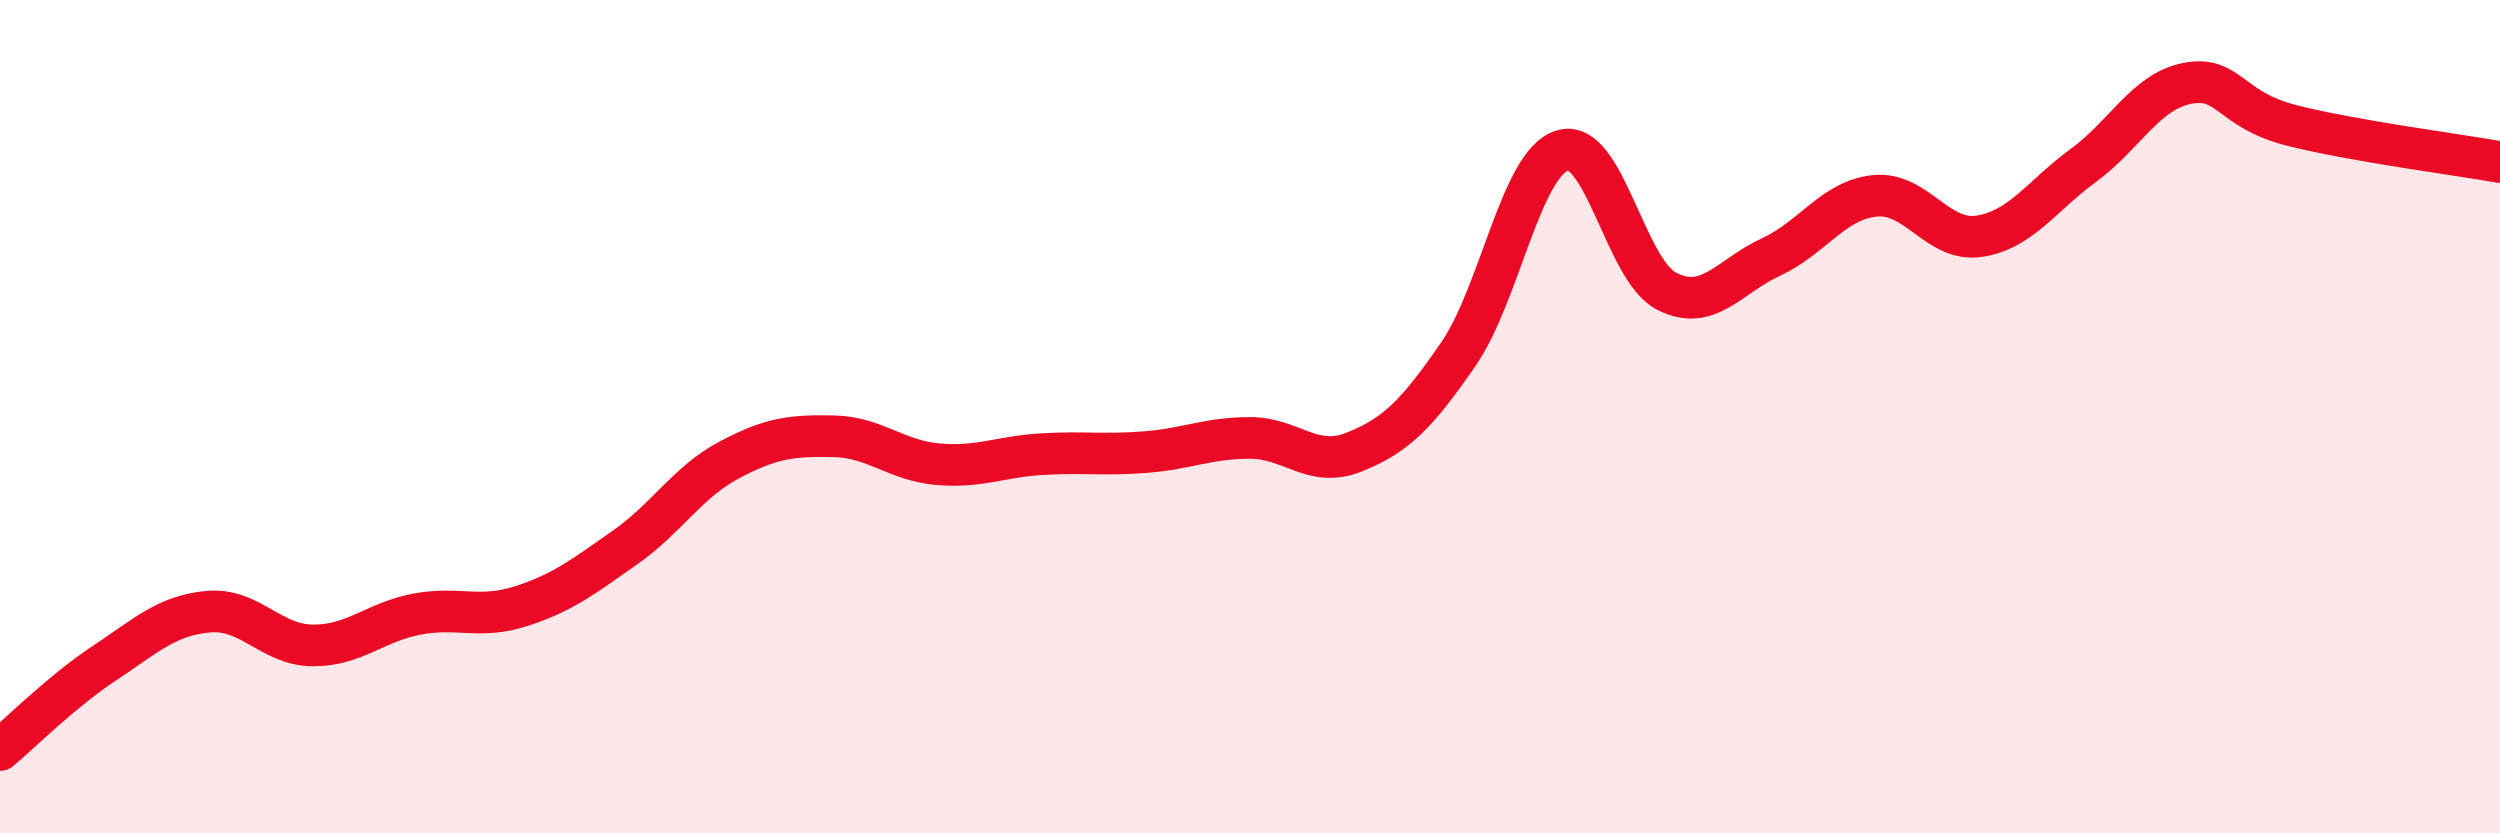
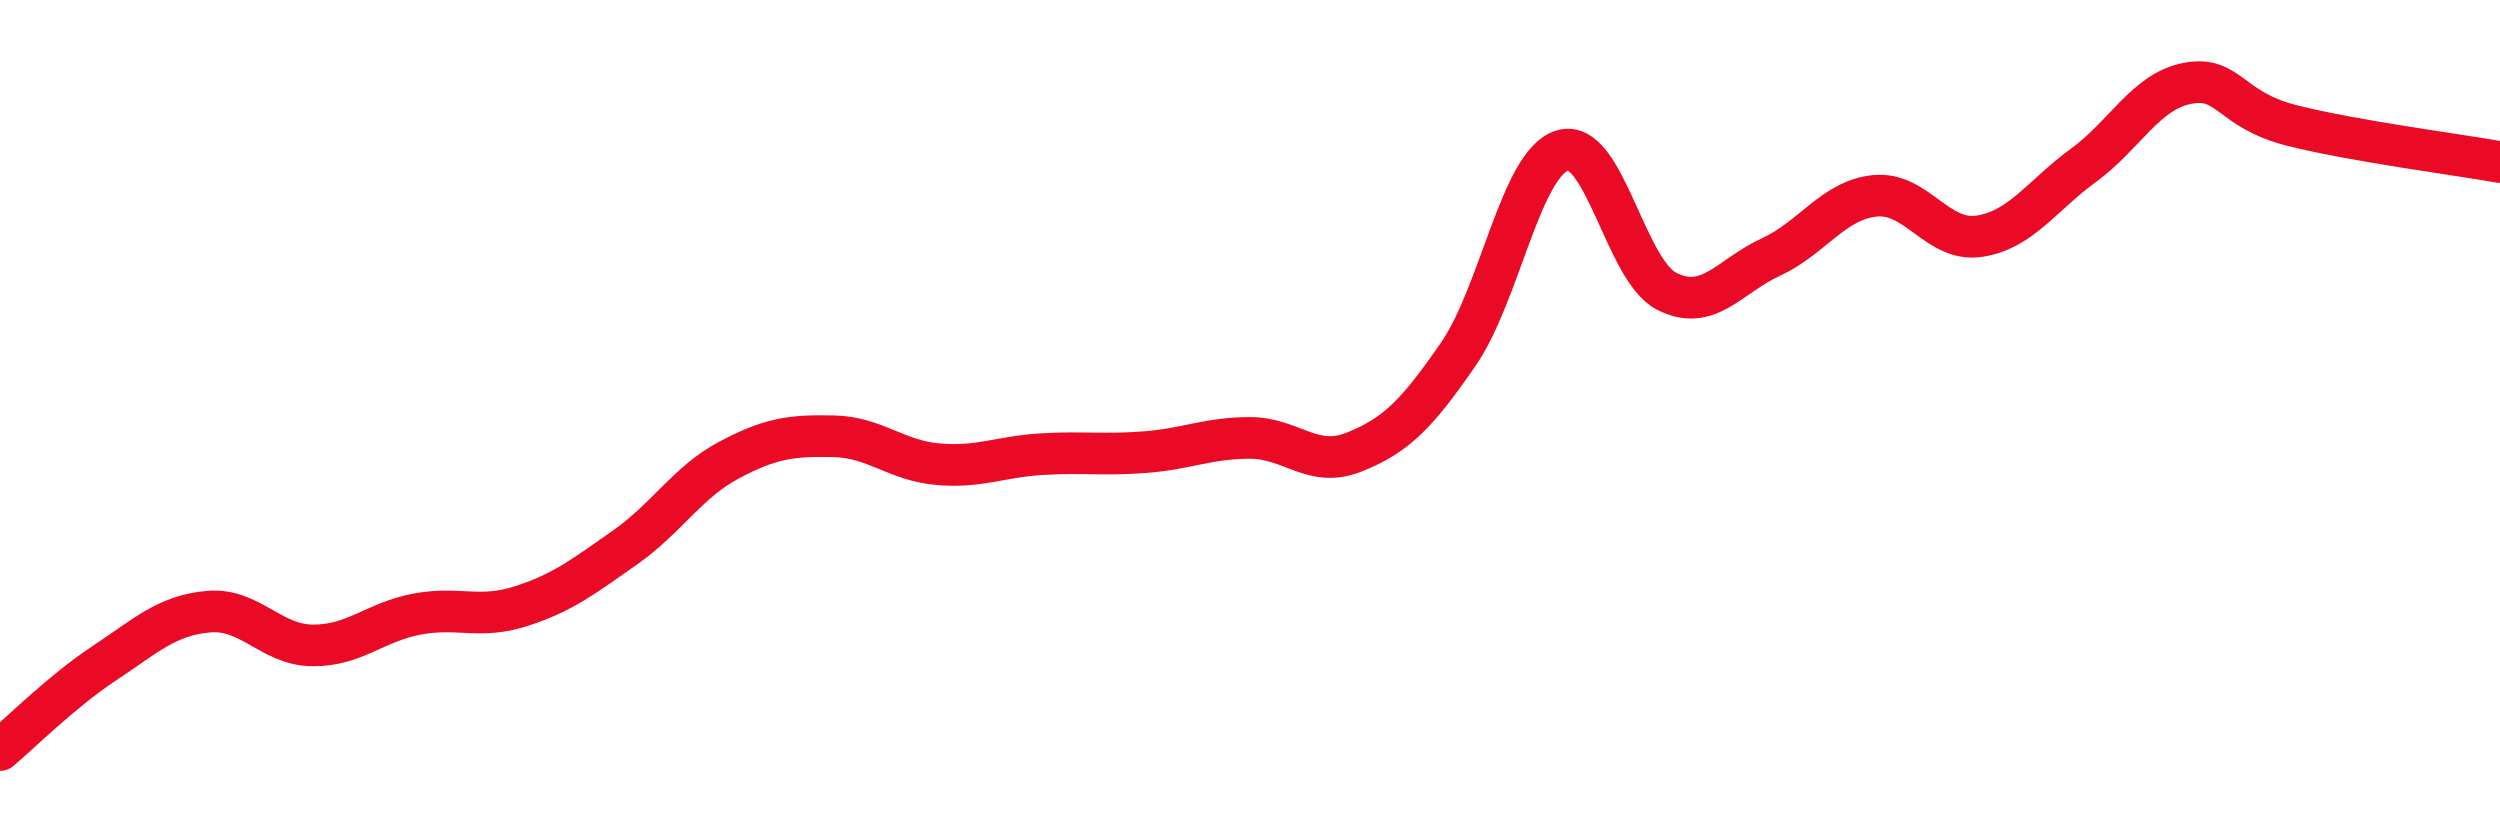
<svg xmlns="http://www.w3.org/2000/svg" width="60" height="20" viewBox="0 0 60 20">
-   <path d="M 0,18 C 0.5,17.58 1.5,16.58 2.5,15.92 C 3.5,15.26 4,14.77 5,14.68 C 6,14.59 6.5,15.48 7.5,15.49 C 8.5,15.5 9,14.93 10,14.74 C 11,14.55 11.5,14.87 12.5,14.55 C 13.5,14.23 14,13.84 15,13.14 C 16,12.44 16.5,11.57 17.5,11.04 C 18.5,10.51 19,10.45 20,10.47 C 21,10.49 21.5,11.05 22.5,11.14 C 23.5,11.23 24,10.96 25,10.9 C 26,10.84 26.5,10.93 27.5,10.85 C 28.5,10.77 29,10.51 30,10.51 C 31,10.51 31.5,11.25 32.5,10.85 C 33.5,10.45 34,9.95 35,8.5 C 36,7.05 36.5,3.91 37.5,3.61 C 38.5,3.31 39,6.48 40,6.99 C 41,7.5 41.5,6.63 42.5,6.17 C 43.5,5.71 44,4.8 45,4.7 C 46,4.6 46.5,5.82 47.5,5.67 C 48.5,5.52 49,4.7 50,3.97 C 51,3.24 51.5,2.19 52.5,2 C 53.5,1.81 53.5,2.63 55,3.01 C 56.5,3.39 59,3.71 60,3.89L60 20L0 20Z" fill="#EB0A25" opacity="0.1" stroke-linecap="round" stroke-linejoin="round" />
  <path d="M 0,18 C 0.5,17.58 1.5,16.58 2.5,15.92 C 3.5,15.26 4,14.77 5,14.68 C 6,14.59 6.5,15.48 7.5,15.49 C 8.5,15.5 9,14.93 10,14.74 C 11,14.55 11.5,14.87 12.5,14.55 C 13.5,14.23 14,13.84 15,13.14 C 16,12.44 16.5,11.57 17.5,11.04 C 18.5,10.51 19,10.45 20,10.47 C 21,10.49 21.5,11.05 22.5,11.14 C 23.5,11.23 24,10.96 25,10.9 C 26,10.84 26.5,10.93 27.5,10.85 C 28.5,10.77 29,10.51 30,10.51 C 31,10.51 31.5,11.25 32.5,10.85 C 33.5,10.45 34,9.95 35,8.5 C 36,7.05 36.5,3.91 37.5,3.61 C 38.5,3.31 39,6.48 40,6.99 C 41,7.5 41.5,6.63 42.5,6.17 C 43.5,5.71 44,4.8 45,4.7 C 46,4.6 46.5,5.82 47.5,5.67 C 48.5,5.52 49,4.7 50,3.97 C 51,3.24 51.5,2.19 52.5,2 C 53.5,1.81 53.5,2.63 55,3.01 C 56.5,3.39 59,3.71 60,3.89" stroke="#EB0A25" stroke-width="1" fill="none" stroke-linecap="round" stroke-linejoin="round" />
</svg>